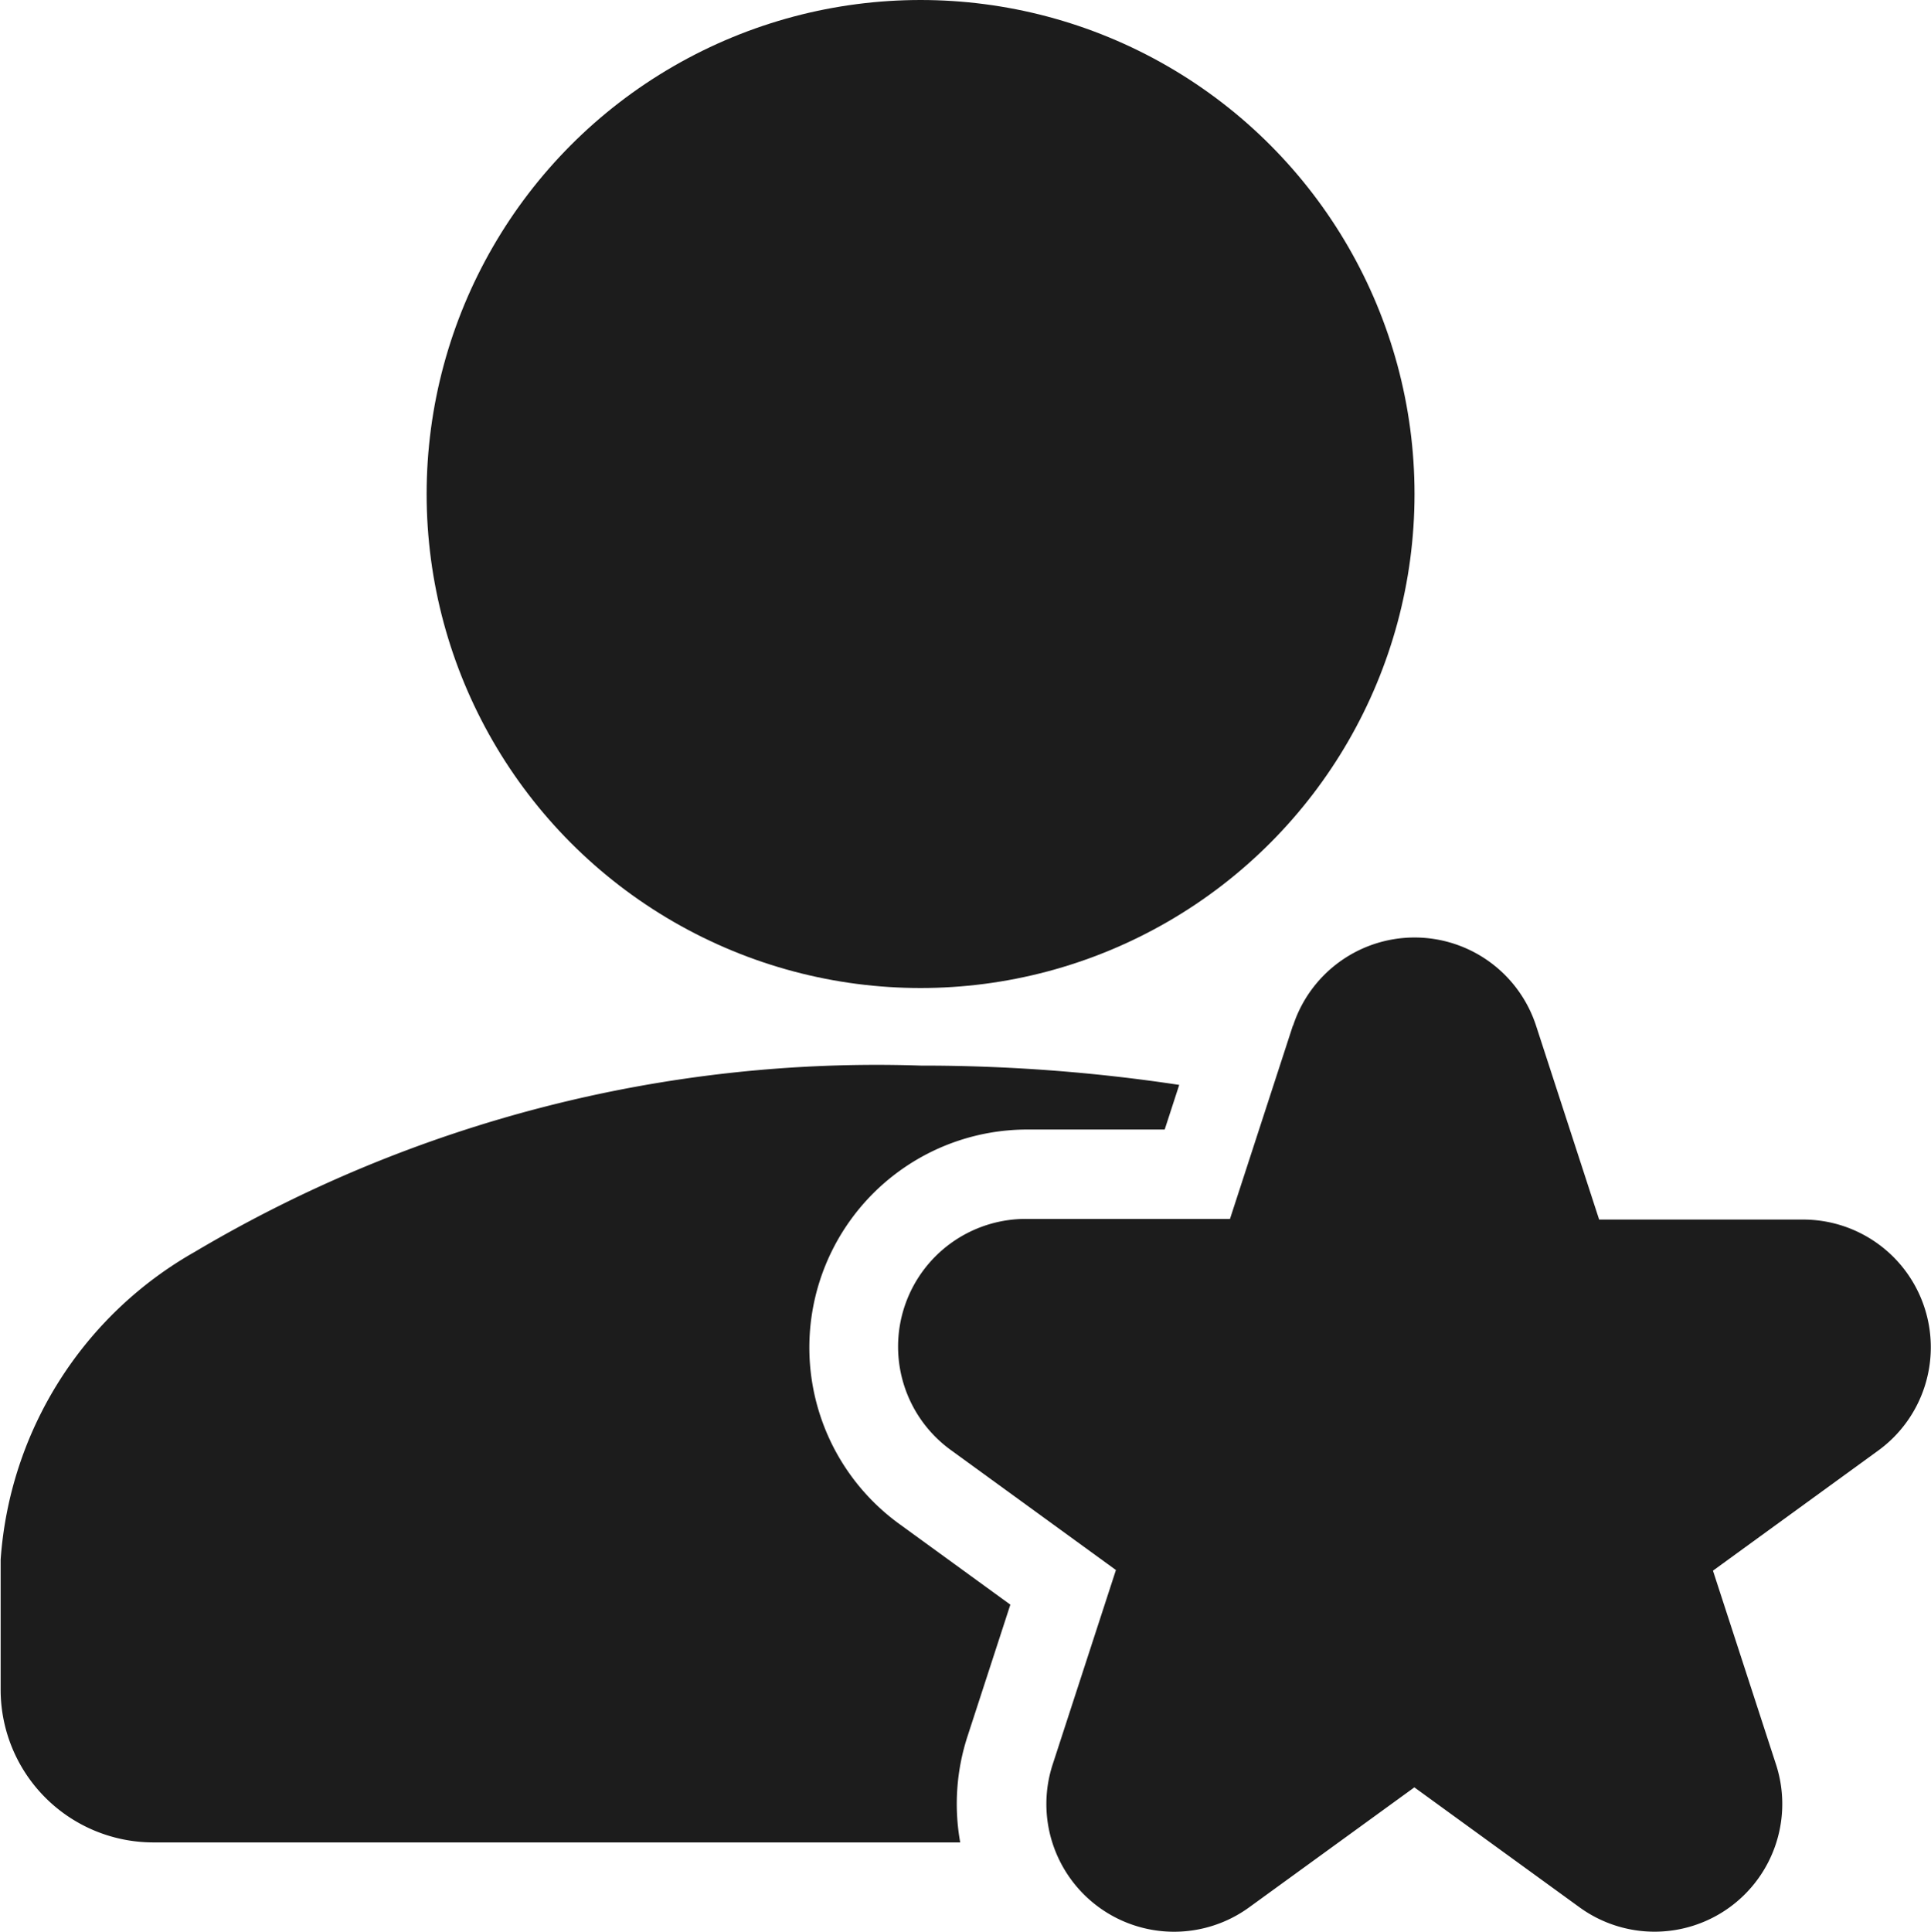
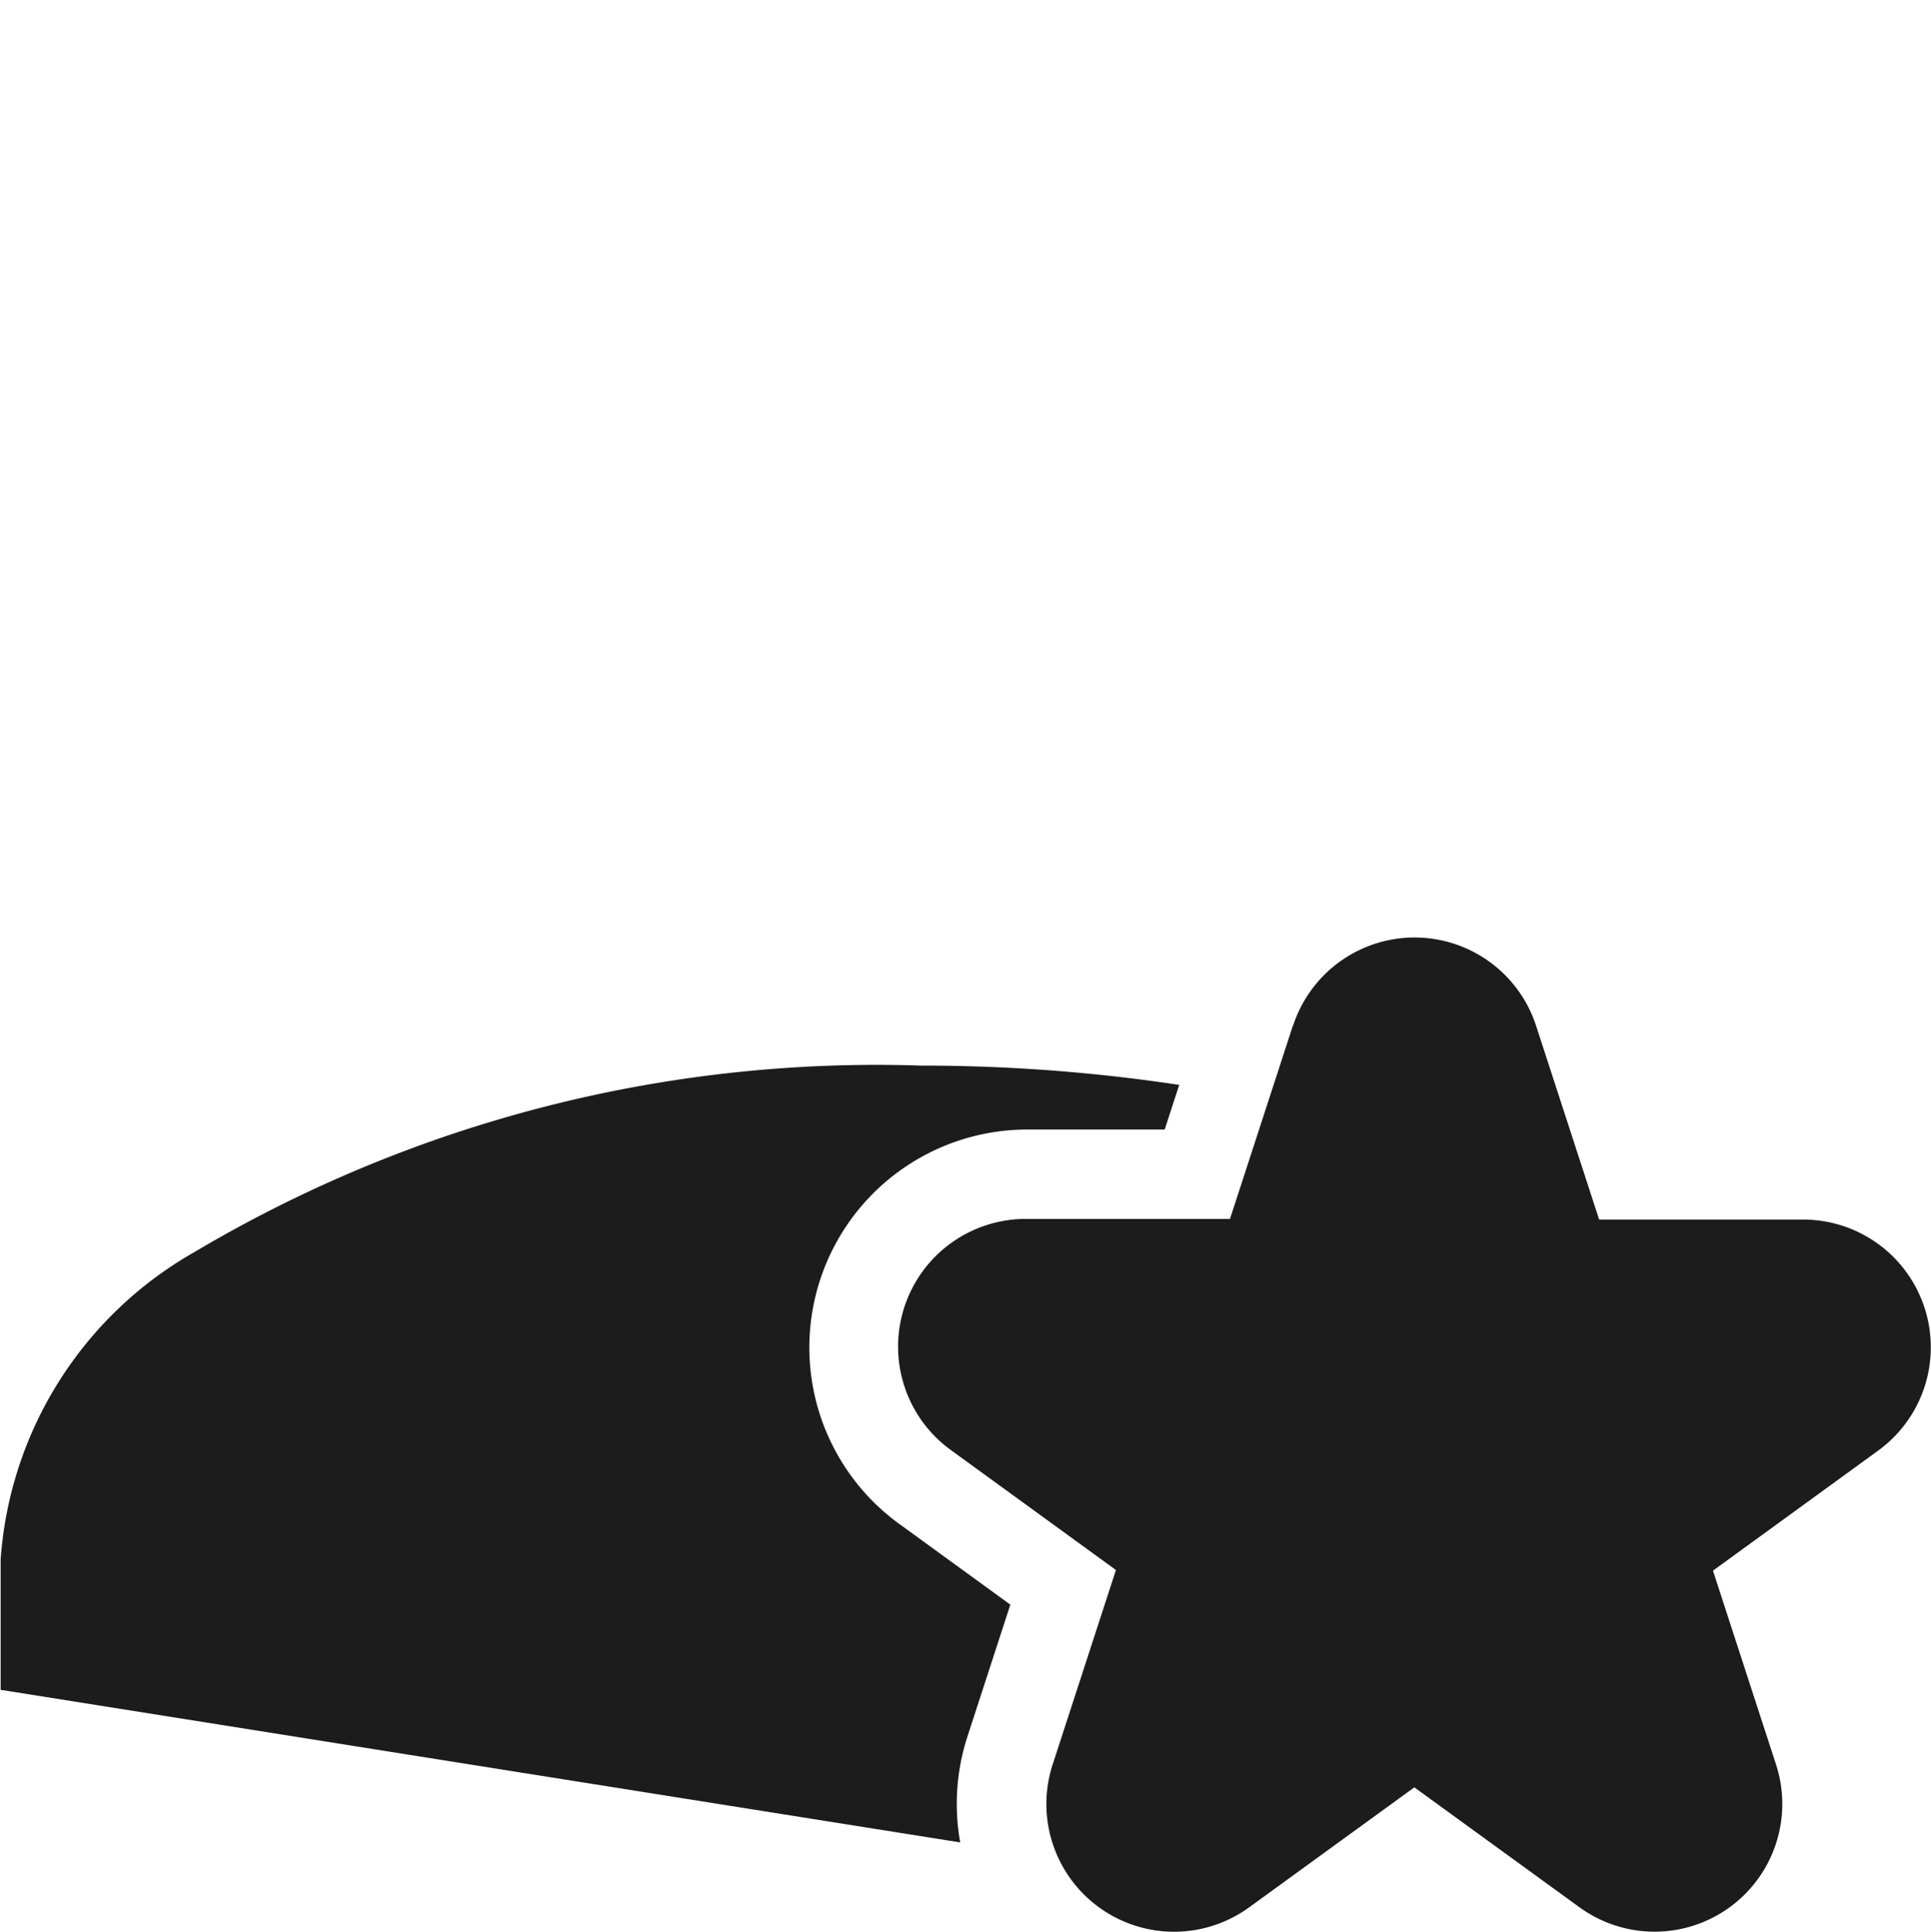
<svg xmlns="http://www.w3.org/2000/svg" width="23.921" height="23.927" viewBox="0 0 23.921 23.927">
  <g id="Icon" transform="translate(-1.25 -1.244)">
-     <circle id="Ellisse_44" data-name="Ellisse 44" cx="6.119" cy="6.119" r="6.119" transform="translate(6.535 1.244)" fill="#1c1c1c" />
    <path id="Tracciato_5477" data-name="Tracciato 5477" d="M16.142,12.768l-.781,2.4H12.833a1.582,1.582,0,0,0-.93,2.863l2.045,1.486-.781,2.4A1.582,1.582,0,0,0,15.6,23.694l2.045-1.485,2.045,1.485a1.582,1.582,0,0,0,2.435-1.769l-.781-2.4,2.045-1.486a1.582,1.582,0,0,0-.93-2.863H19.934l-.781-2.4a1.583,1.583,0,0,0-3.011,0h0Z" transform="translate(1.126 1.174)" fill="#1c1c1c" fill-rule="evenodd" />
-     <path id="Tracciato_5478" data-name="Tracciato 5478" d="M13.145,22.73a2.7,2.7,0,0,1,.089-1.31l.532-1.635-1.391-1.011A2.7,2.7,0,0,1,13.959,13.9h1.719l.18-.553a21.318,21.318,0,0,0-3.2-.239,16.557,16.557,0,0,0-9,2.31,4.763,4.763,0,0,0-2.4,3.809v1.613A1.892,1.892,0,0,0,3.141,22.73Z" transform="translate(0 1.335)" fill="#1c1c1c" fill-rule="evenodd" />
+     <path id="Tracciato_5478" data-name="Tracciato 5478" d="M13.145,22.73a2.7,2.7,0,0,1,.089-1.31l.532-1.635-1.391-1.011A2.7,2.7,0,0,1,13.959,13.9h1.719l.18-.553a21.318,21.318,0,0,0-3.2-.239,16.557,16.557,0,0,0-9,2.31,4.763,4.763,0,0,0-2.4,3.809v1.613Z" transform="translate(0 1.335)" fill="#1c1c1c" fill-rule="evenodd" />
  </g>
</svg>